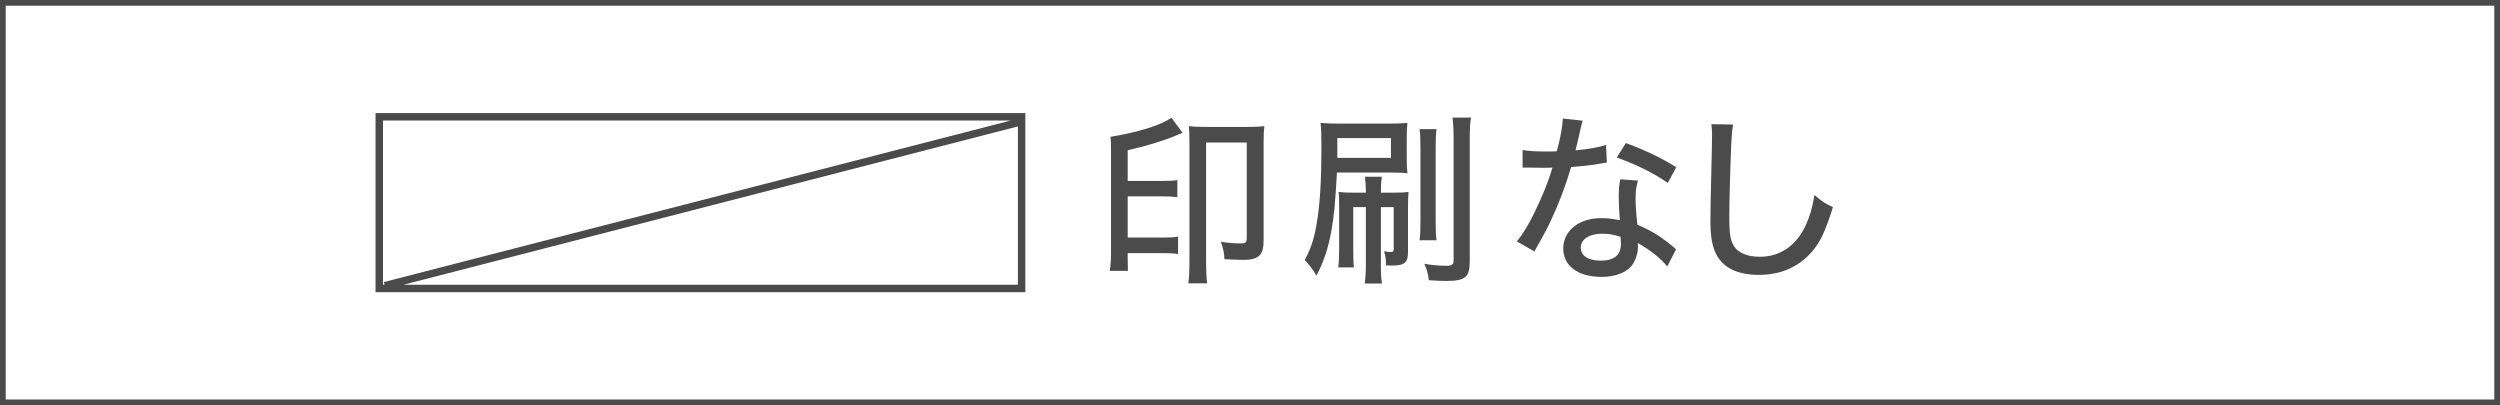
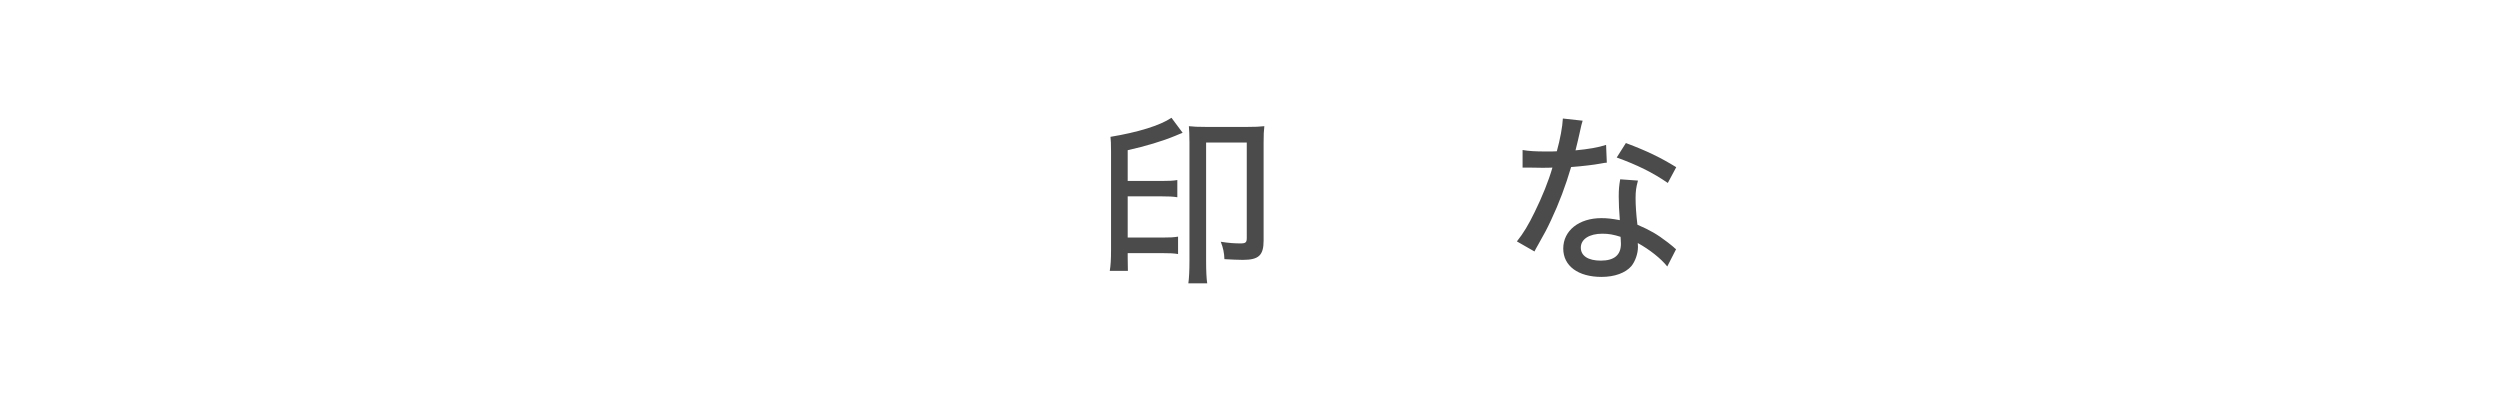
<svg xmlns="http://www.w3.org/2000/svg" id="_レイヤー_3" width="218.5" height="35.417" viewBox="0 0 218.5 35.417">
  <path d="M98.561,22.554c0,.448,0,.561.017,1.121h-1.585c.08-.465.112-.977.112-1.857v-8.579c0-.736-.017-.961-.049-1.28,2.417-.4,4.338-.993,5.33-1.665l.977,1.312c-.304.112-.304.128-.624.256-1.152.48-2.609.913-4.178,1.265v2.689h2.945c.656,0,1.024-.017,1.393-.08v1.504c-.368-.063-.769-.079-1.377-.079h-2.961v3.601h3.041c.641,0,.977-.016,1.361-.08v1.521c-.368-.064-.736-.08-1.361-.08h-3.041v.432h0ZM103.956,12.374c0-.641-.017-.929-.048-1.345.399.048.832.063,1.473.063h3.665c.608,0,1.024-.016,1.457-.063-.049.416-.064.769-.064,1.44v8.548c0,1.312-.433,1.696-1.825,1.696-.416,0-1.056-.032-1.601-.063-.016-.545-.111-.993-.319-1.521.704.112,1.2.145,1.712.145.465,0,.561-.08.561-.48v-8.339h-3.554v10.355c0,.833.032,1.553.097,1.953h-1.649c.064-.416.097-1.152.097-1.953v-10.436h-.002Z" style="fill:#4b4b4b; stroke-width:0px;" />
-   <path d="M116.849,15.079c-.16,2.769-.24,3.697-.48,5.058-.288,1.585-.64,2.657-1.312,3.954-.368-.608-.607-.929-1.024-1.361.545-1.024.801-1.809,1.024-3.073.305-1.712.433-3.729.433-6.882,0-.993-.016-1.617-.08-2.033.608.048.944.063,1.824.063h4.114c.672,0,1.072-.016,1.664-.063-.048.368-.063.704-.063,1.345v1.712c0,.657.016.961.063,1.345-.416-.048-.896-.063-1.472-.063h-4.69v-.002ZM116.881,13.798h4.689v-1.729h-4.689v1.729ZM118.274,18.105v3.697c0,.864.016,1.185.063,1.568h-1.376c.063-.48.08-.992.08-1.633v-3.537c0-.769,0-1.024-.048-1.425.416.048.72.064,1.312.064h1.072v-.112c0-.368-.032-.881-.08-1.28h1.473c-.048.368-.08.8-.08,1.28v.112h1.12c.608,0,.912-.017,1.297-.064-.032.353-.048.673-.048,1.36v3.89c0,.929-.305,1.185-1.409,1.185-.053,0-.224-.005-.512-.016,0-.528-.032-.784-.177-1.232.209.048.417.063.577.063.208,0,.271-.063.271-.256v-3.665h-1.12v4.882c0,.88.016,1.345.096,1.792h-1.505c.064-.527.097-1.008.097-1.776v-4.897h-1.104,0ZM125.557,11.286c-.064.433-.08.849-.08,1.697v6.274c0,.992.016,1.36.08,1.744h-1.489c.064-.416.08-.816.08-1.744v-6.243c0-.8-.016-1.248-.08-1.729h1.489ZM128.566,10.278c-.08.496-.112.96-.112,1.937v10.66c0,1.36-.399,1.681-2.08,1.681-.272,0-.769-.016-1.489-.064-.08-.592-.176-.944-.4-1.44.576.112,1.312.177,1.905.177.512,0,.656-.097.656-.497v-10.5c0-.88-.032-1.376-.096-1.952h1.616v-.002Z" style="fill:#4b4b4b; stroke-width:0px;" />
-   <path d="M138.323,10.549c-.064.181-.149.528-.256,1.041-.112.512-.192.848-.368,1.552,1.152-.111,2.001-.256,2.673-.479l.064,1.553c-.192.016-.208.016-.544.08-.593.111-1.537.224-2.577.304-.48,1.633-1.057,3.169-1.761,4.658-.368.784-.513,1.056-1.137,2.16-.128.225-.24.417-.304.561l-1.537-.88c.576-.721,1.009-1.441,1.553-2.562.656-1.328,1.217-2.721,1.553-3.89-.336.017-.48.017-.944.017-.299,0-.662-.006-1.089-.017h-.576v-1.536c.561.096,1.121.128,2.033.128.464,0,.752,0,.96-.017.288-1.04.496-2.16.528-2.864l1.729.191ZM145.719,23.29c-.561-.704-1.537-1.473-2.577-2.049.016.176.016.192.016.336,0,.593-.24,1.265-.576,1.681-.512.593-1.456.944-2.608.944-2.049,0-3.346-.96-3.346-2.48,0-1.568,1.377-2.657,3.329-2.657.528,0,.912.048,1.617.176-.064-.816-.097-1.424-.097-2.049s.032-.96.128-1.521l1.553.112c-.16.592-.208.929-.208,1.536,0,.625.048,1.377.16,2.321,1.137.496,1.697.816,2.642,1.537.352.271.352.288.496.399.085.085.165.155.24.208l-.769,1.505h0ZM140.053,20.425c-1.153,0-1.89.48-1.89,1.217,0,.72.641,1.137,1.745,1.137,1.185,0,1.761-.496,1.761-1.473,0-.177-.032-.593-.032-.608-.608-.192-1.024-.272-1.584-.272h0ZM145.767,15.991c-1.345-.929-2.705-1.585-4.466-2.225l.801-1.265c1.872.704,3.024,1.265,4.401,2.112l-.736,1.377h0Z" style="fill:#4b4b4b; stroke-width:0px;" />
-   <path d="M151.474,10.885c-.08.448-.128.896-.176,2.065-.064,1.376-.16,4.914-.16,6.002,0,1.489.096,2.081.433,2.594.384.576,1.184.896,2.257.896,1.761,0,3.185-.992,4.001-2.769.368-.801.561-1.488.753-2.625.704.592.96.752,1.616,1.057-.641,2.064-1.104,3.057-1.841,3.905-1.185,1.345-2.737,2.017-4.657,2.017-1.104,0-2.098-.256-2.737-.704-1.041-.736-1.473-1.873-1.473-3.938,0-.929.016-1.793.128-6.482.016-.496.016-.801.016-1.089,0-.384-.016-.592-.063-.96l1.904.031h-.001Z" style="fill:#4b4b4b; stroke-width:0px;" />
-   <path d="M32.821,9.88v15.656h56.795v-15.656h-56.795ZM33.474,10.533h54.874l-54.798,14.118.06.232h-.136v-14.35ZM35.27,24.883l53.693-13.833v13.833h-53.693Z" style="fill:#4b4b4b; stroke-width:0px;" />
-   <rect x=".25" y=".25" width="218" height="34.917" style="fill:none; stroke:#4b4b4b; stroke-miterlimit:10; stroke-width:.5px;" />
+   <path d="M138.323,10.549c-.064.181-.149.528-.256,1.041-.112.512-.192.848-.368,1.552,1.152-.111,2.001-.256,2.673-.479l.064,1.553c-.192.016-.208.016-.544.08-.593.111-1.537.224-2.577.304-.48,1.633-1.057,3.169-1.761,4.658-.368.784-.513,1.056-1.137,2.16-.128.225-.24.417-.304.561l-1.537-.88c.576-.721,1.009-1.441,1.553-2.562.656-1.328,1.217-2.721,1.553-3.89-.336.017-.48.017-.944.017-.299,0-.662-.006-1.089-.017h-.576v-1.536c.561.096,1.121.128,2.033.128.464,0,.752,0,.96-.017.288-1.04.496-2.16.528-2.864l1.729.191ZM145.719,23.29c-.561-.704-1.537-1.473-2.577-2.049.016.176.016.192.016.336,0,.593-.24,1.265-.576,1.681-.512.593-1.456.944-2.608.944-2.049,0-3.346-.96-3.346-2.48,0-1.568,1.377-2.657,3.329-2.657.528,0,.912.048,1.617.176-.064-.816-.097-1.424-.097-2.049s.032-.96.128-1.521l1.553.112c-.16.592-.208.929-.208,1.536,0,.625.048,1.377.16,2.321,1.137.496,1.697.816,2.642,1.537.352.271.352.288.496.399.085.085.165.155.24.208l-.769,1.505h0M140.053,20.425c-1.153,0-1.89.48-1.89,1.217,0,.72.641,1.137,1.745,1.137,1.185,0,1.761-.496,1.761-1.473,0-.177-.032-.593-.032-.608-.608-.192-1.024-.272-1.584-.272h0ZM145.767,15.991c-1.345-.929-2.705-1.585-4.466-2.225l.801-1.265c1.872.704,3.024,1.265,4.401,2.112l-.736,1.377h0Z" style="fill:#4b4b4b; stroke-width:0px;" />
</svg>